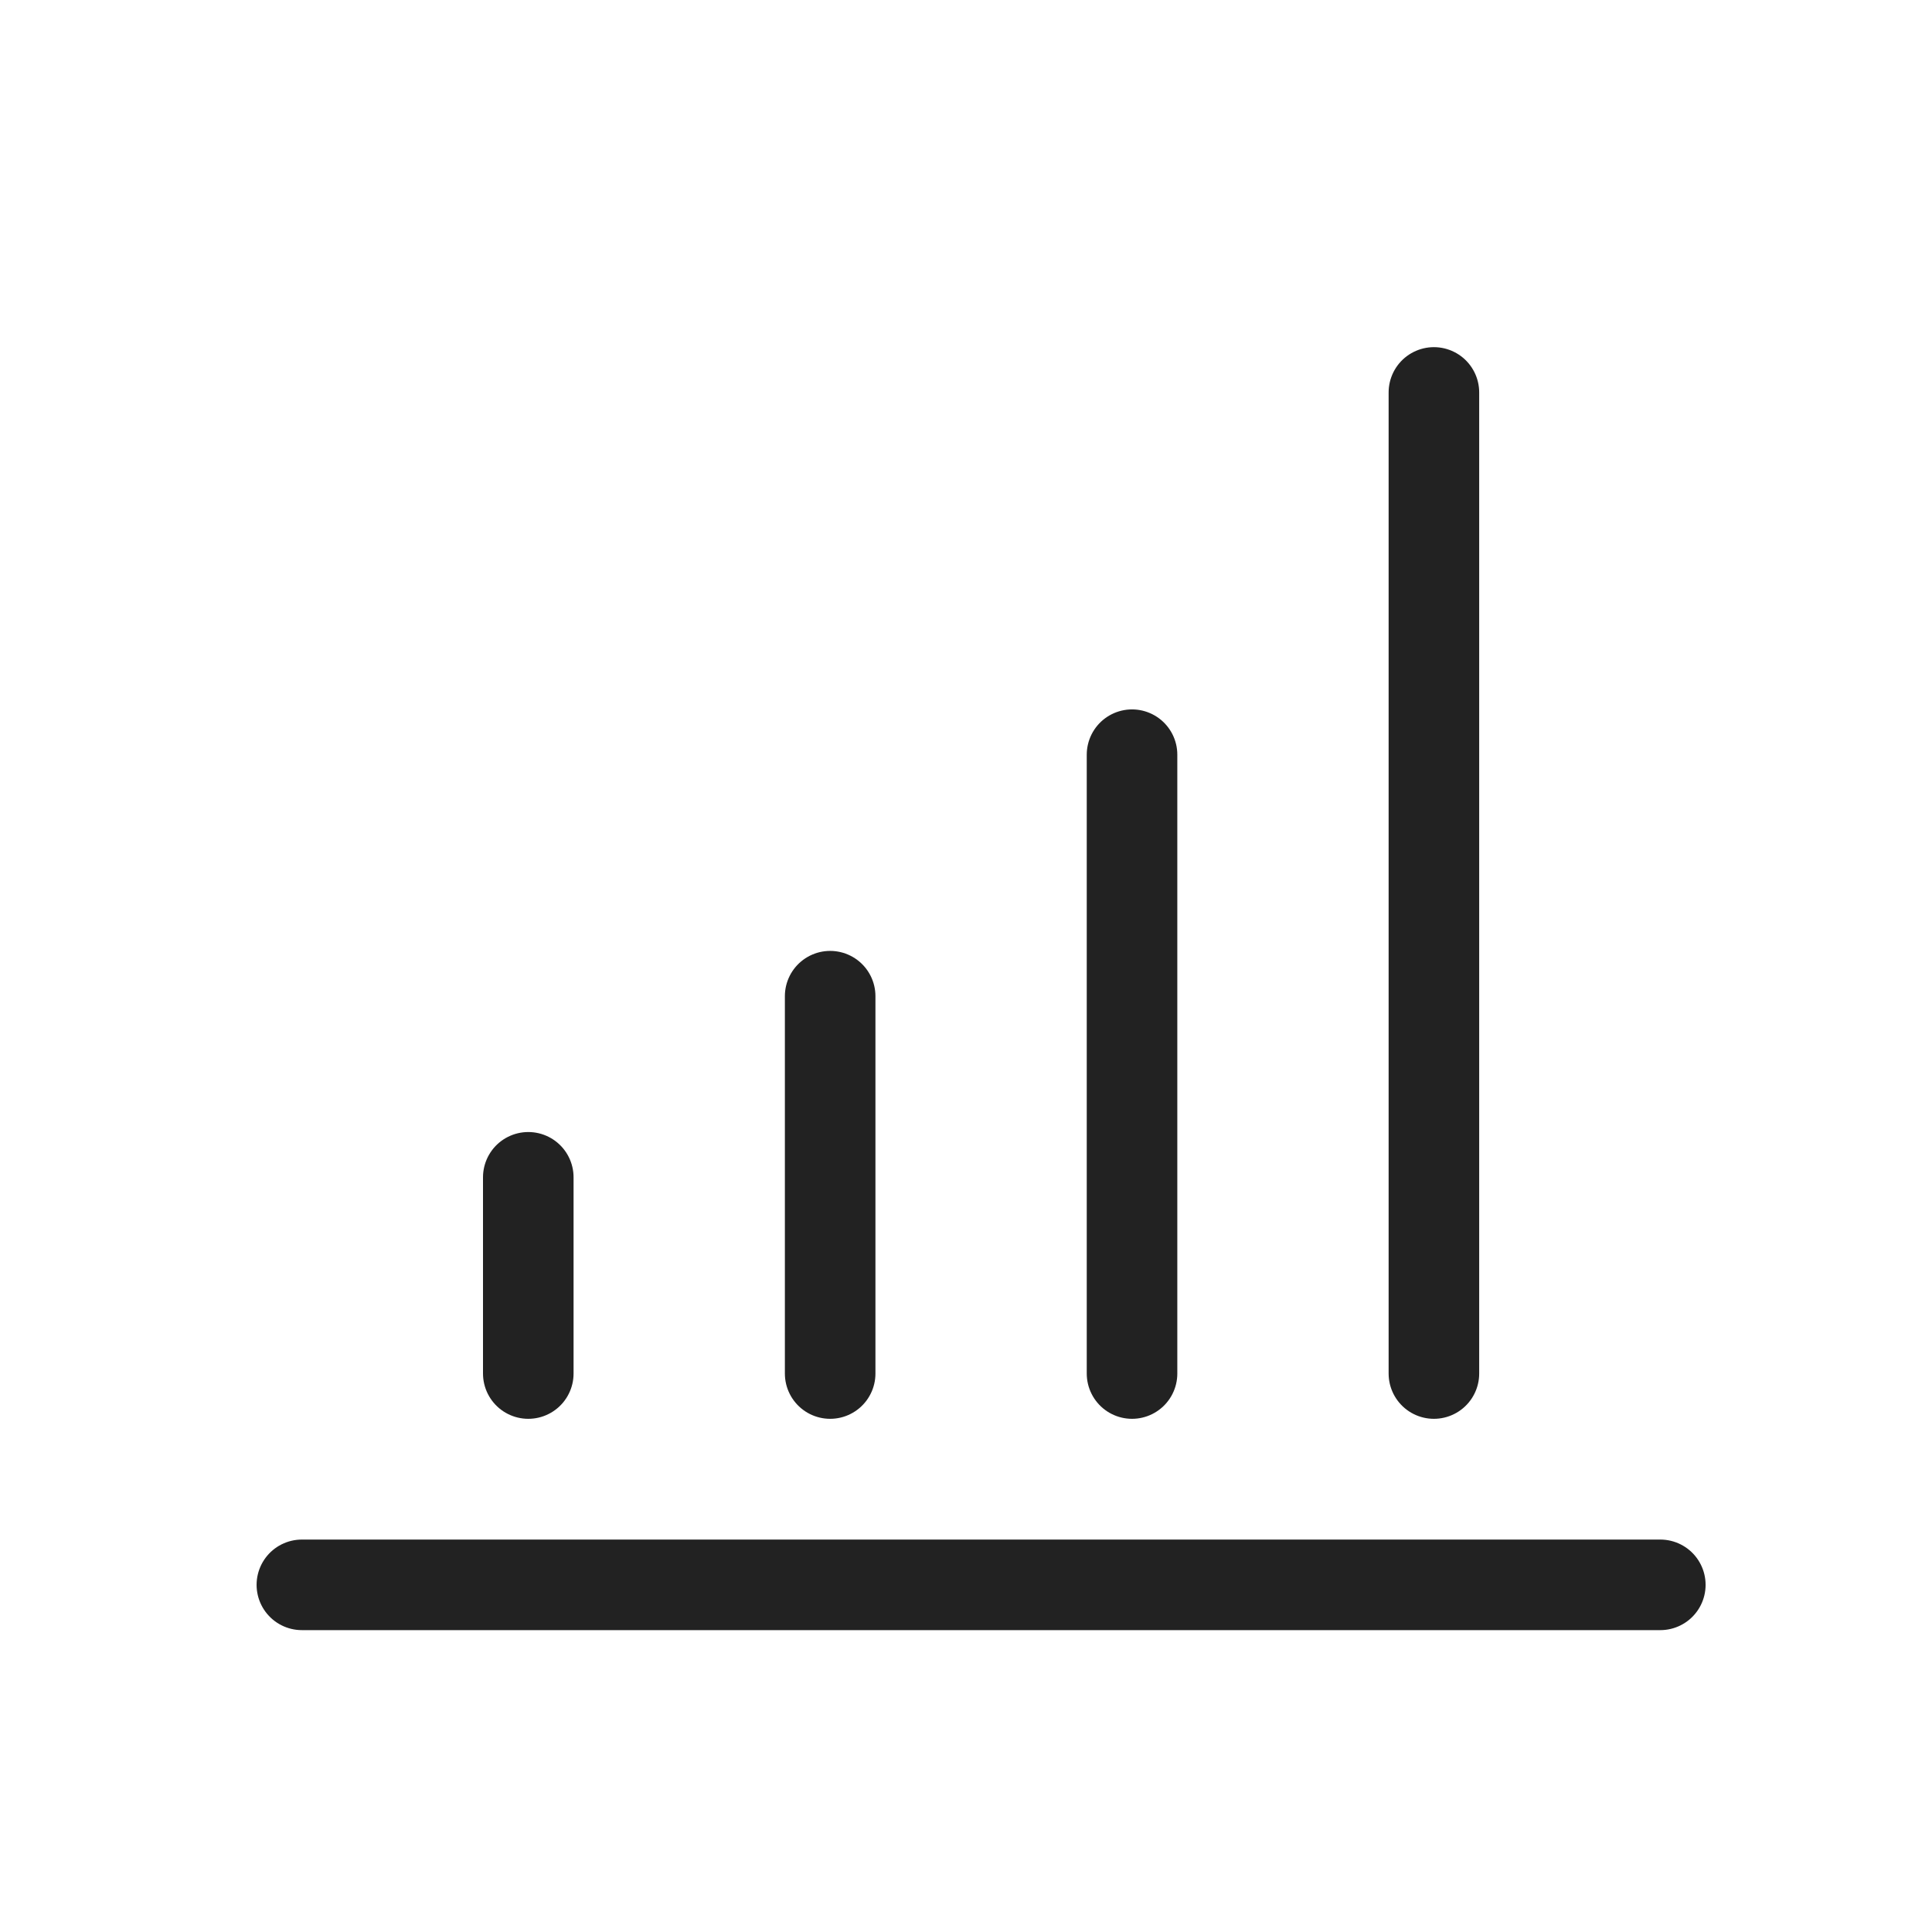
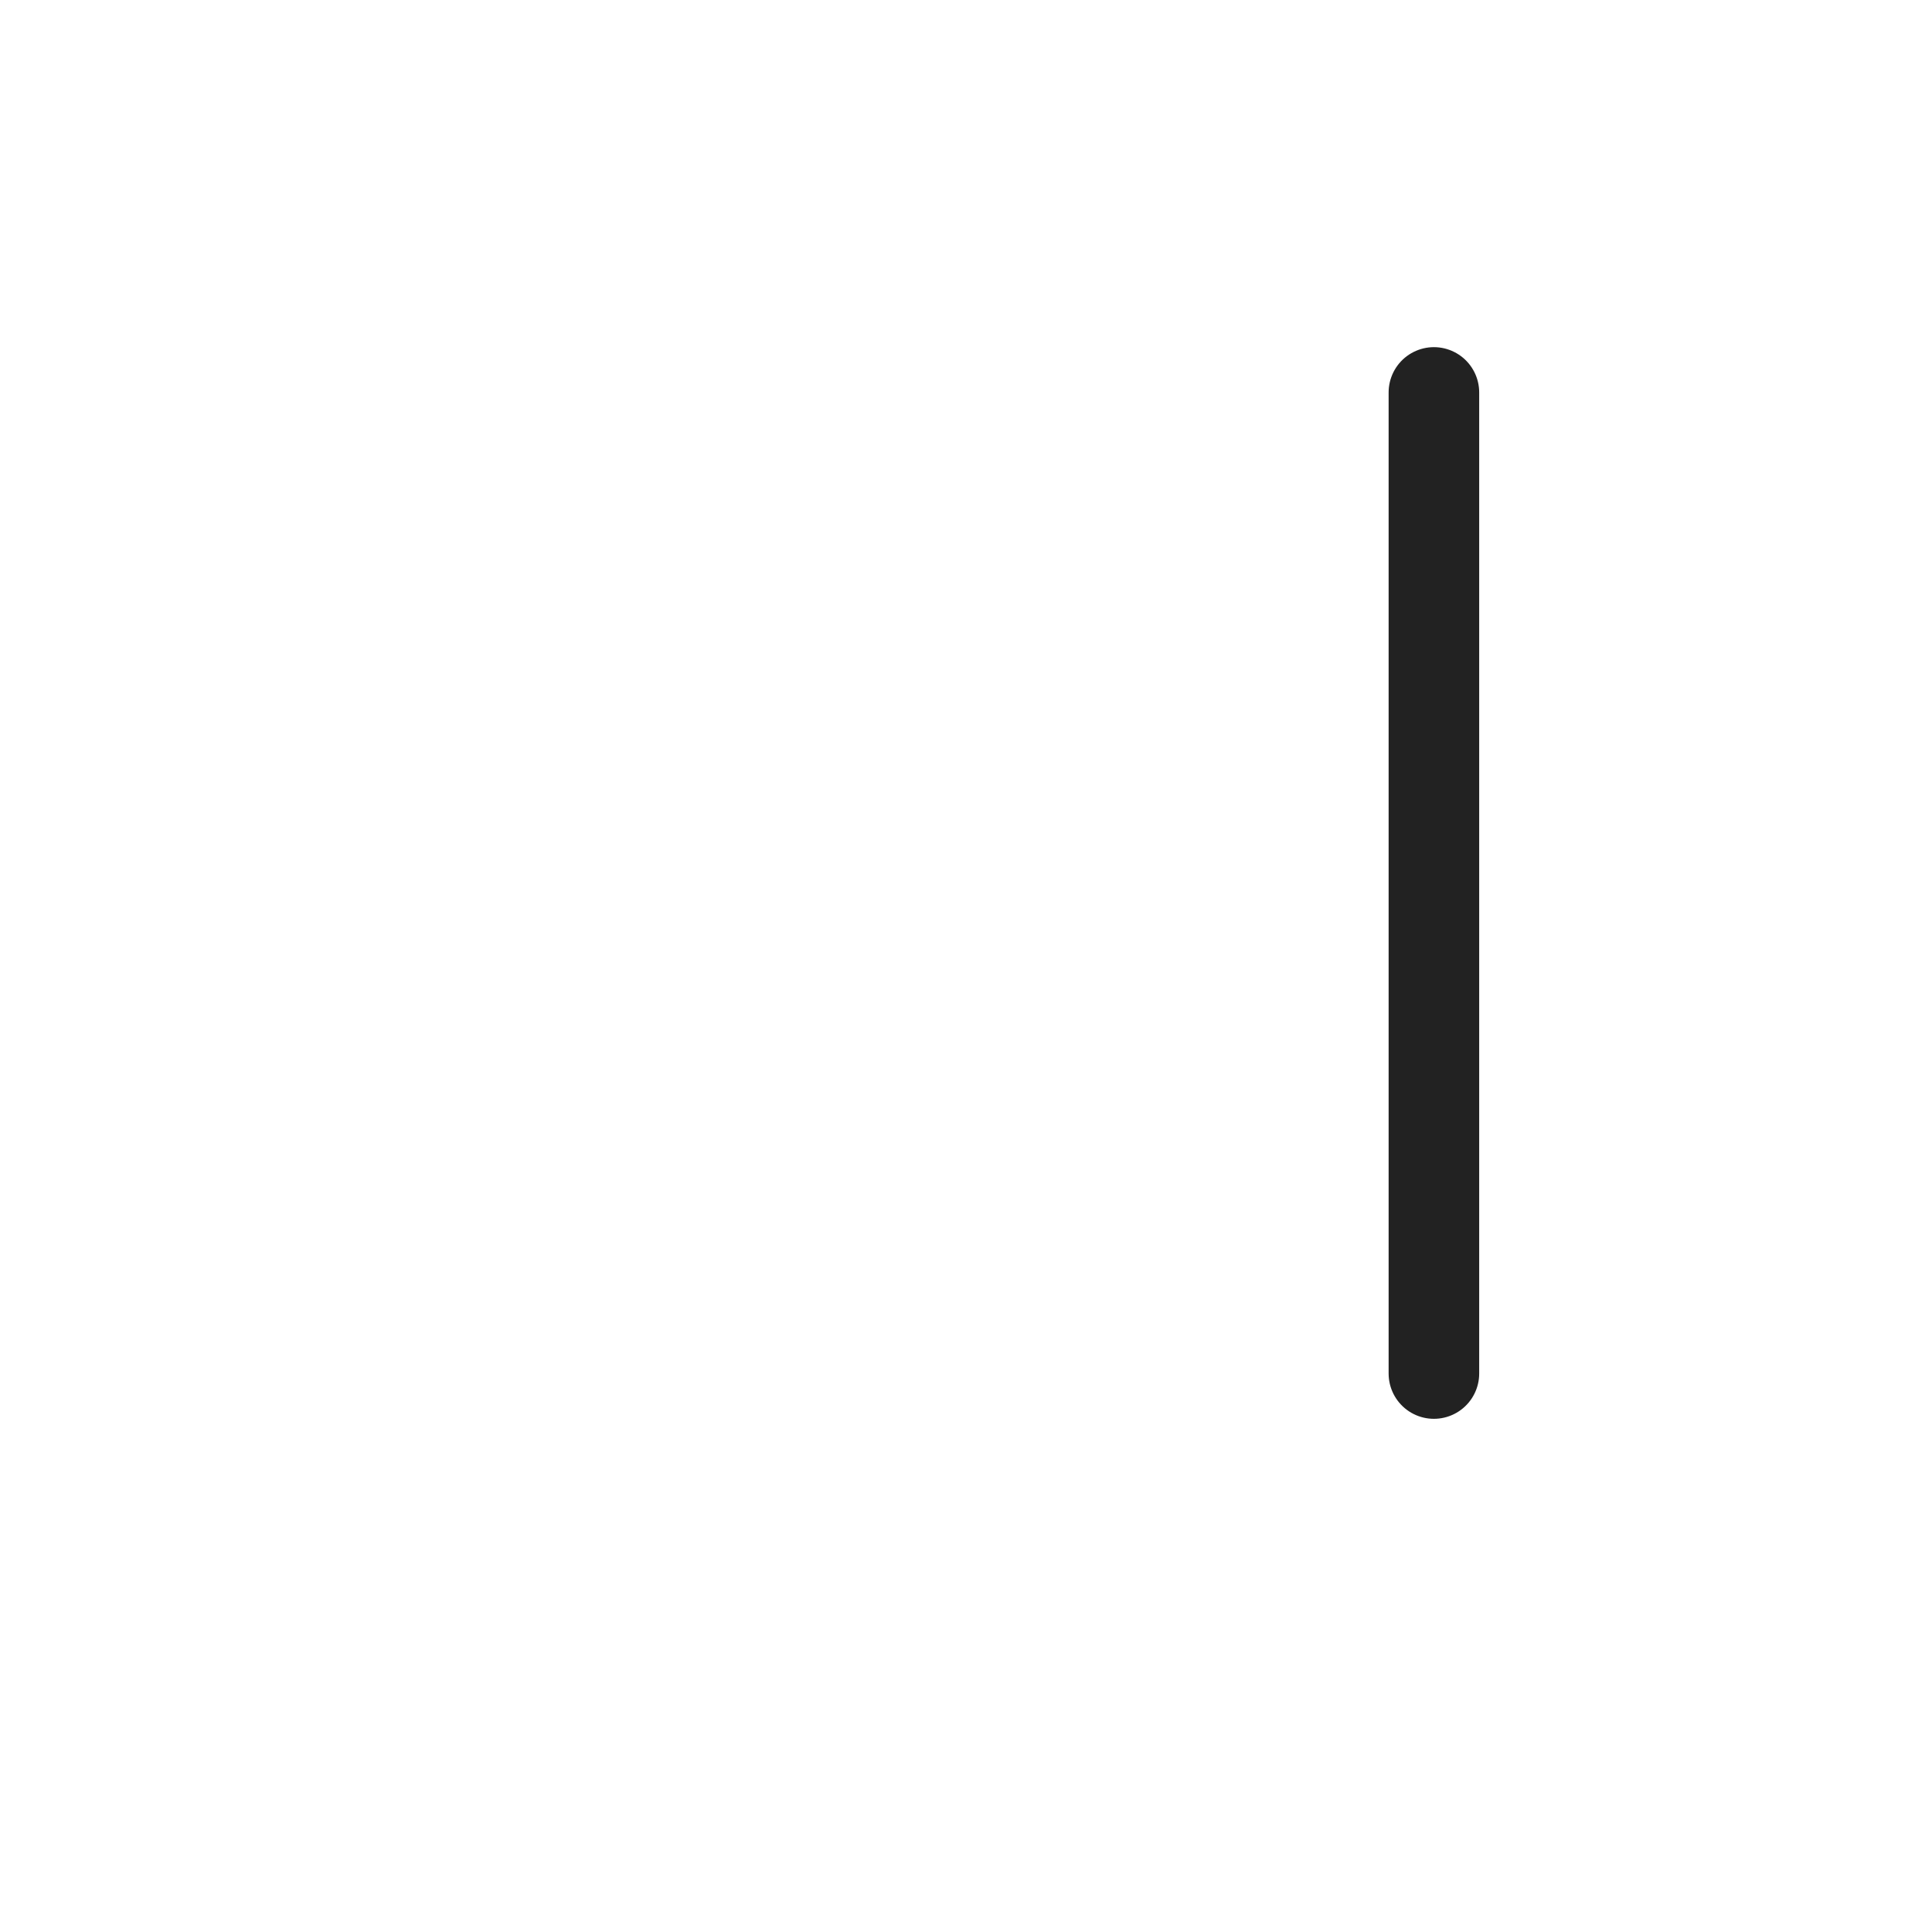
<svg xmlns="http://www.w3.org/2000/svg" width="64" height="64" viewBox="0 0 64 64" fill="none">
-   <path d="M10 52.5H55" stroke="#222222" stroke-width="3" stroke-linecap="round" />
-   <path d="M17.5 45.5L17.5 39" stroke="#222222" stroke-width="3" stroke-linecap="round" />
-   <path d="M27.5 45.5L27.5 33" stroke="#222222" stroke-width="3" stroke-linecap="round" />
-   <path d="M37.5 45.5L37.5 25" stroke="#222222" stroke-width="3" stroke-linecap="round" />
  <path d="M47.5 45.5L47.5 13" stroke="#222222" stroke-width="3" stroke-linecap="round" />
</svg>